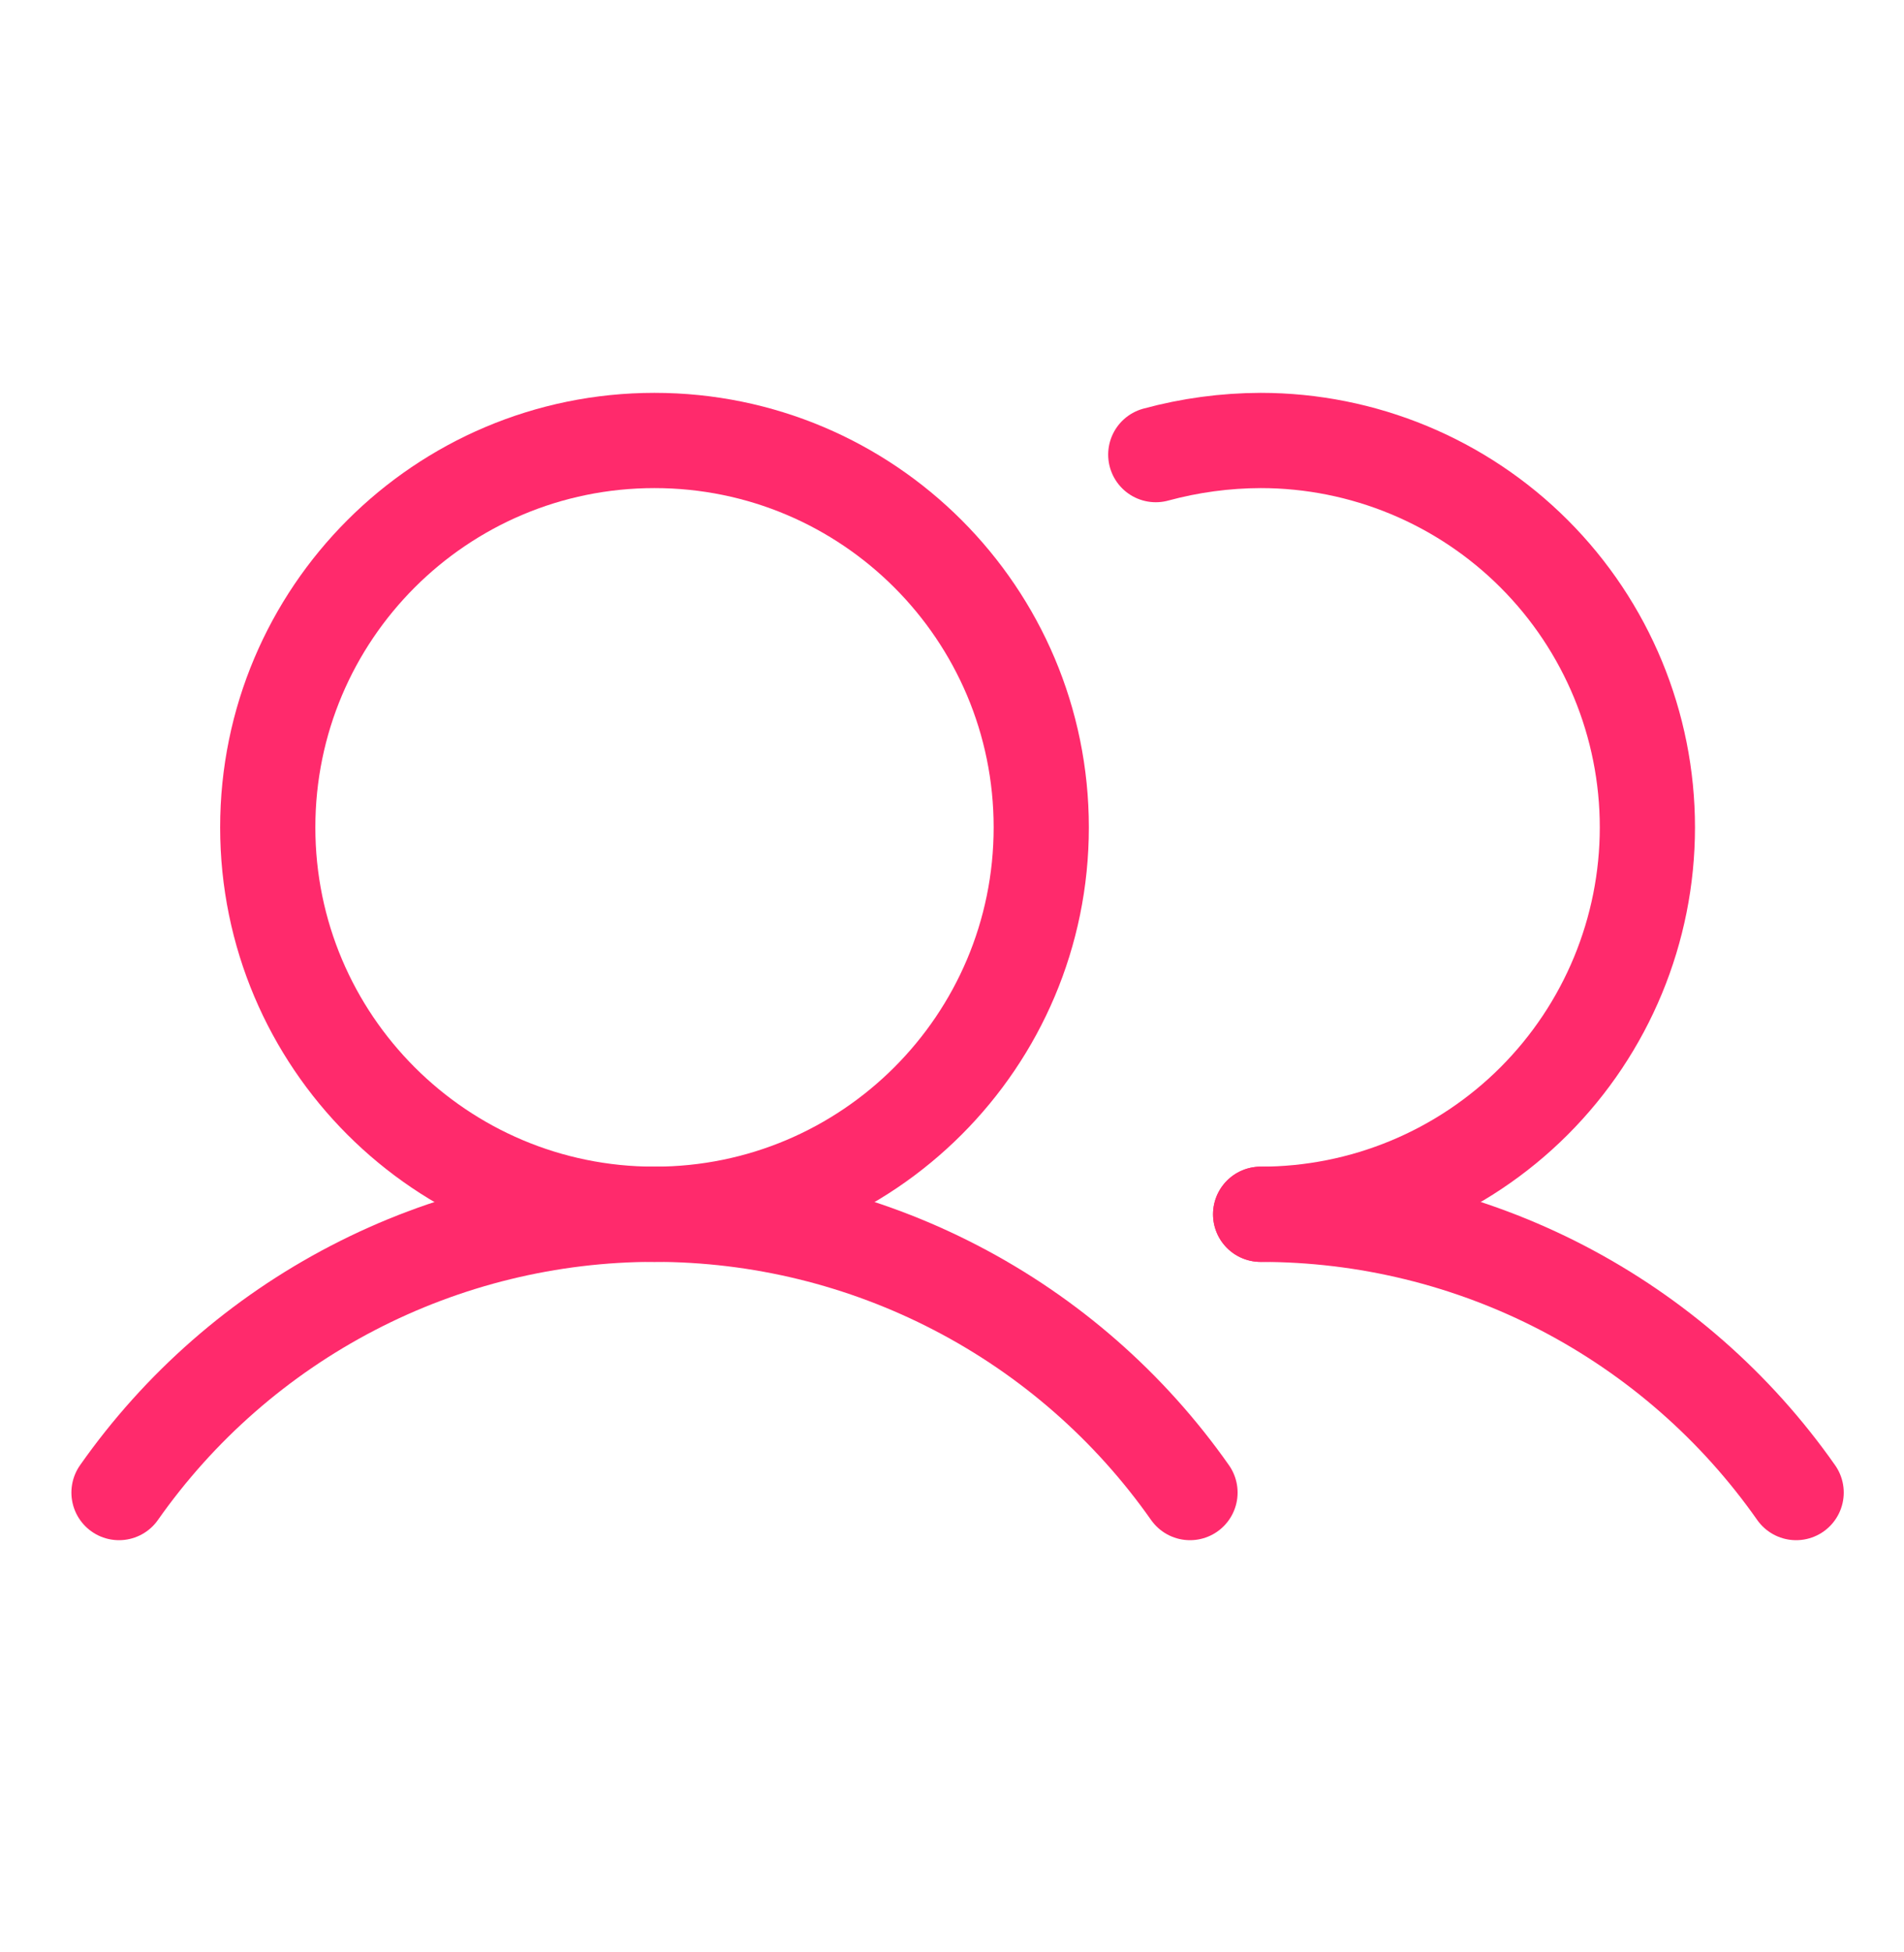
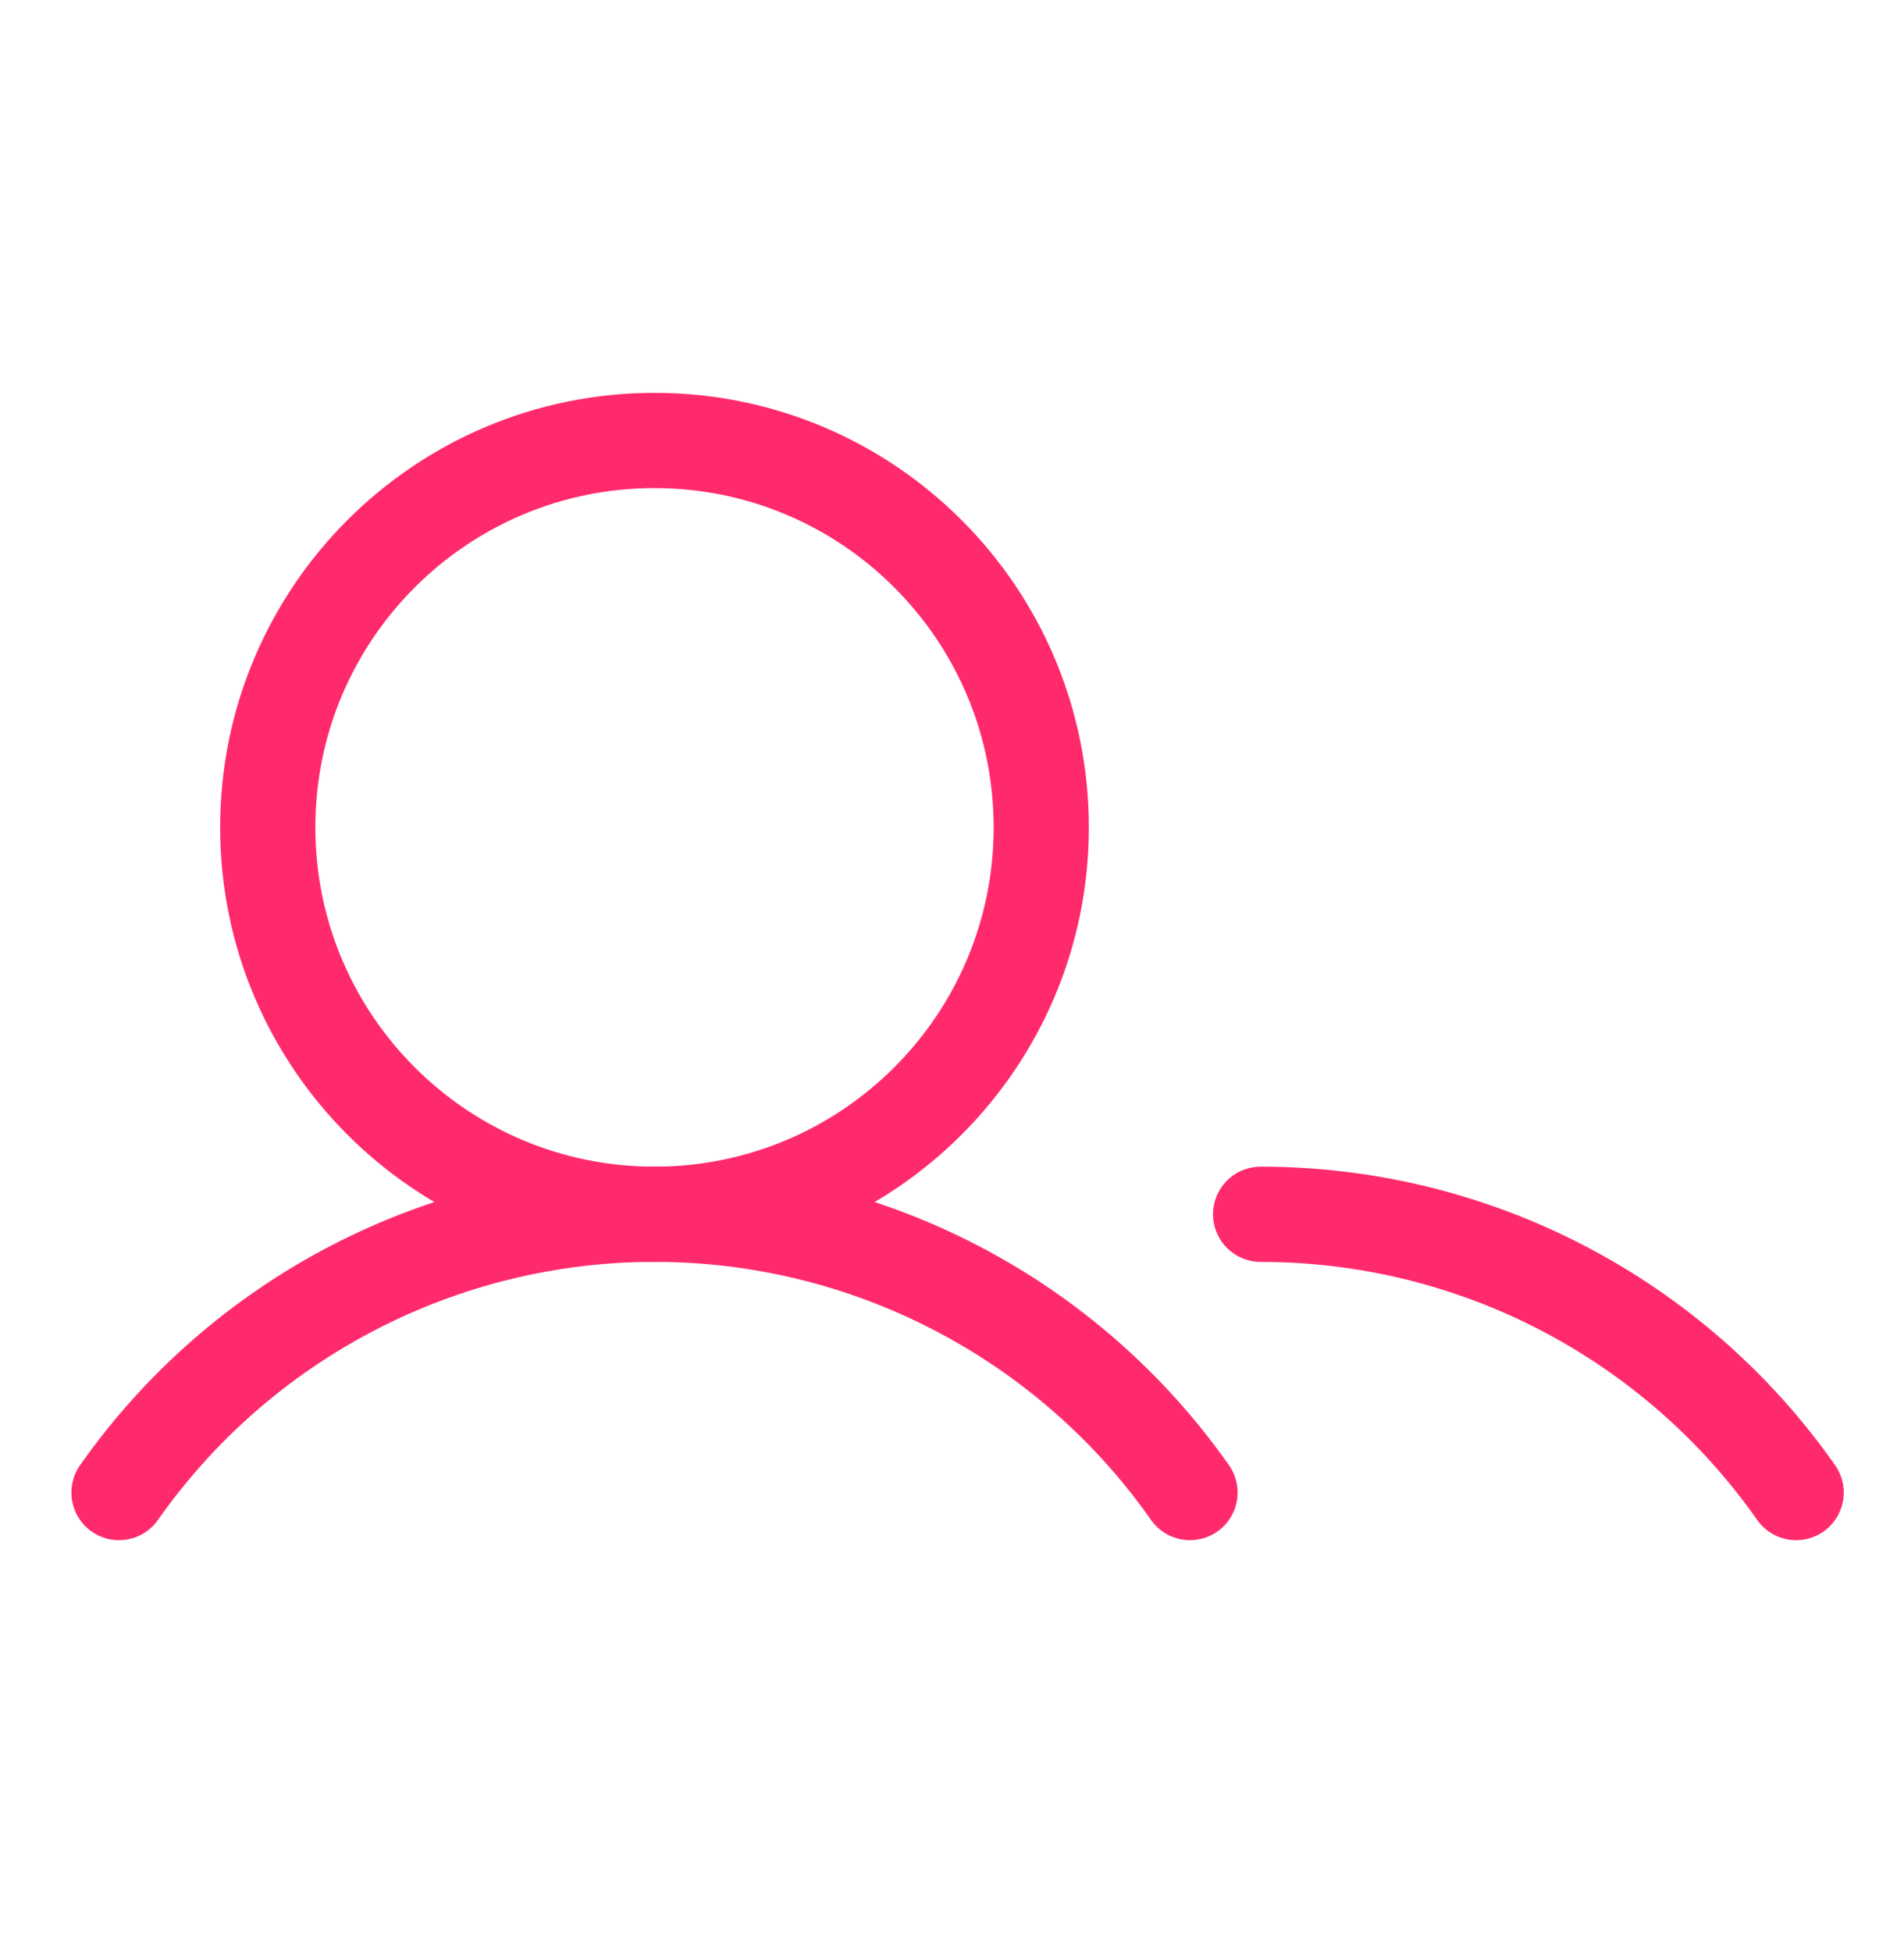
<svg xmlns="http://www.w3.org/2000/svg" width="40" height="41" viewBox="0 0 40 41" fill="none">
  <path d="M13.75 25.5C18.237 25.5 21.875 21.862 21.875 17.375C21.875 12.888 18.237 9.25 13.75 9.25C9.263 9.25 5.625 12.888 5.625 17.375C5.625 21.862 9.263 25.5 13.75 25.5Z" stroke="#FF2A6C" stroke-width="2" stroke-miterlimit="10" />
-   <path d="M24.281 9.547C25 9.352 25.74 9.252 26.484 9.25C28.639 9.25 30.706 10.106 32.23 11.63C33.753 13.153 34.609 15.22 34.609 17.375C34.609 19.53 33.753 21.596 32.23 23.12C30.706 24.644 28.639 25.5 26.484 25.5" stroke="#FF2A6C" stroke-width="2" stroke-linecap="round" stroke-linejoin="round" />
  <path d="M2.5 31.344C3.769 29.538 5.453 28.065 7.411 27.048C9.369 26.03 11.543 25.499 13.75 25.499C15.957 25.499 18.131 26.03 20.089 27.048C22.047 28.065 23.731 29.538 25 31.344" stroke="#FF2A6C" stroke-width="2" stroke-linecap="round" stroke-linejoin="round" />
  <path d="M26.484 25.5C28.691 25.499 30.866 26.029 32.824 27.046C34.782 28.064 36.467 29.538 37.734 31.344" stroke="#FF2A6C" stroke-width="2" stroke-linecap="round" stroke-linejoin="round" />
</svg>